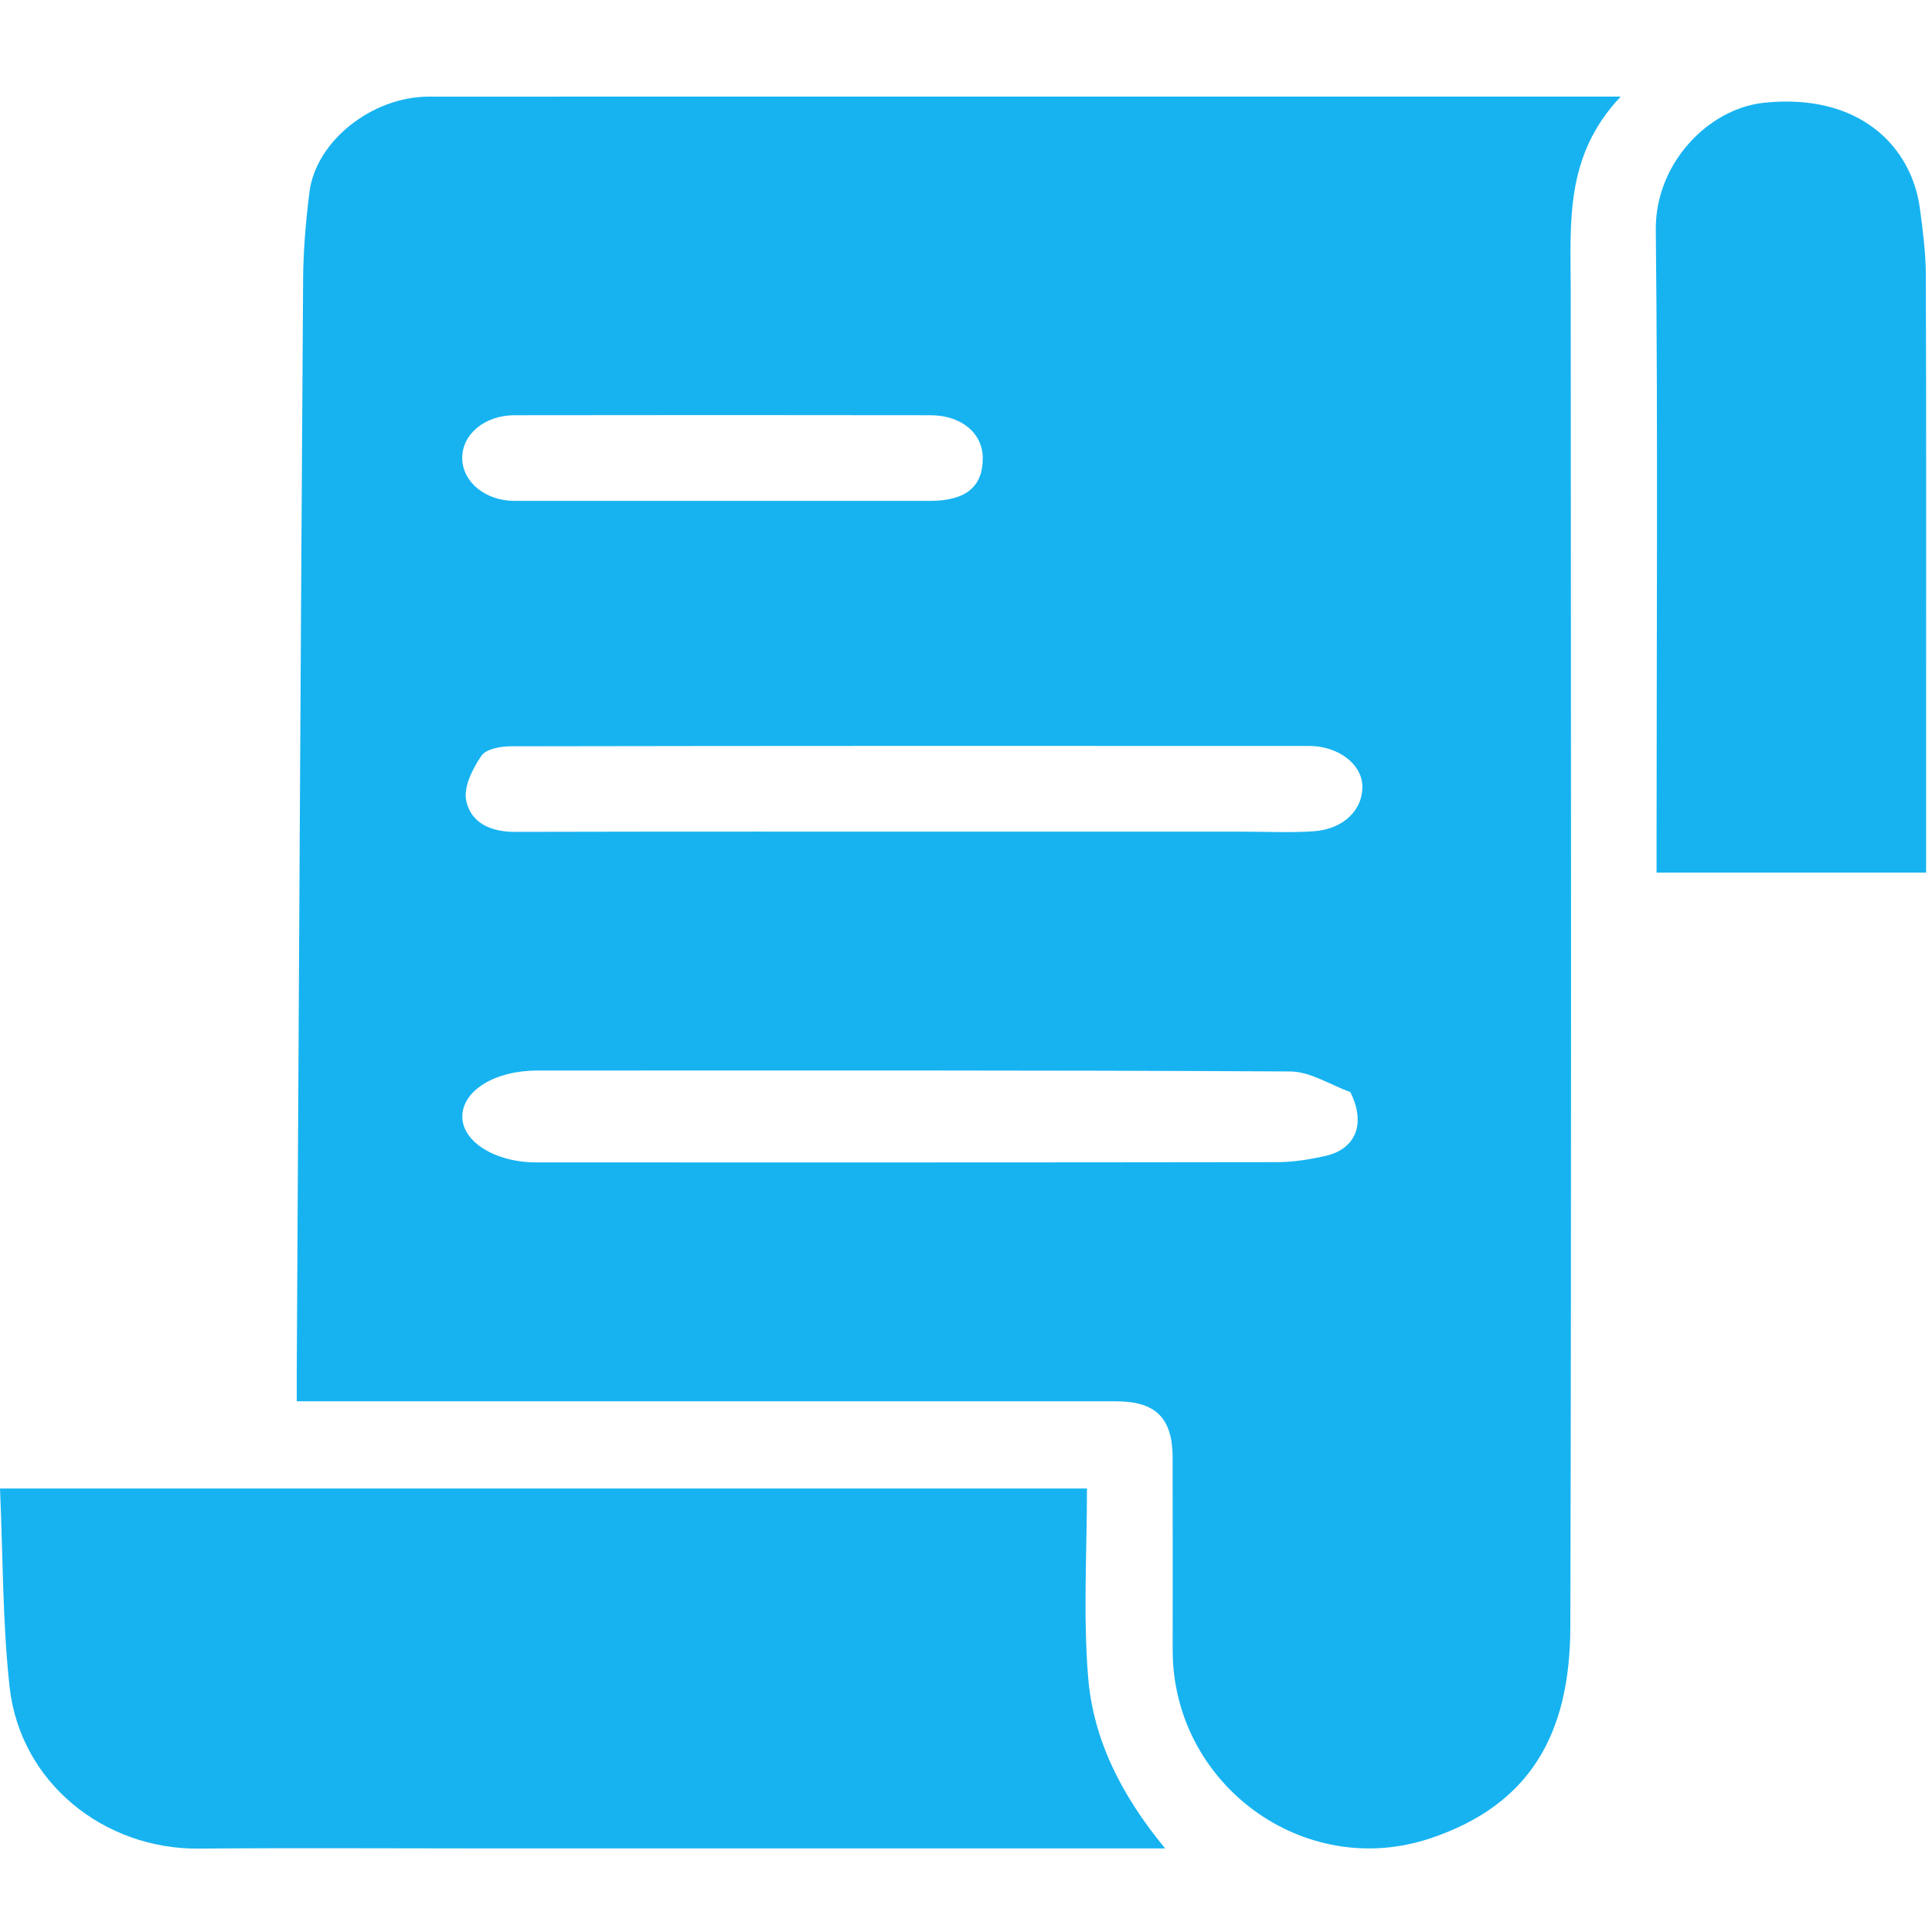
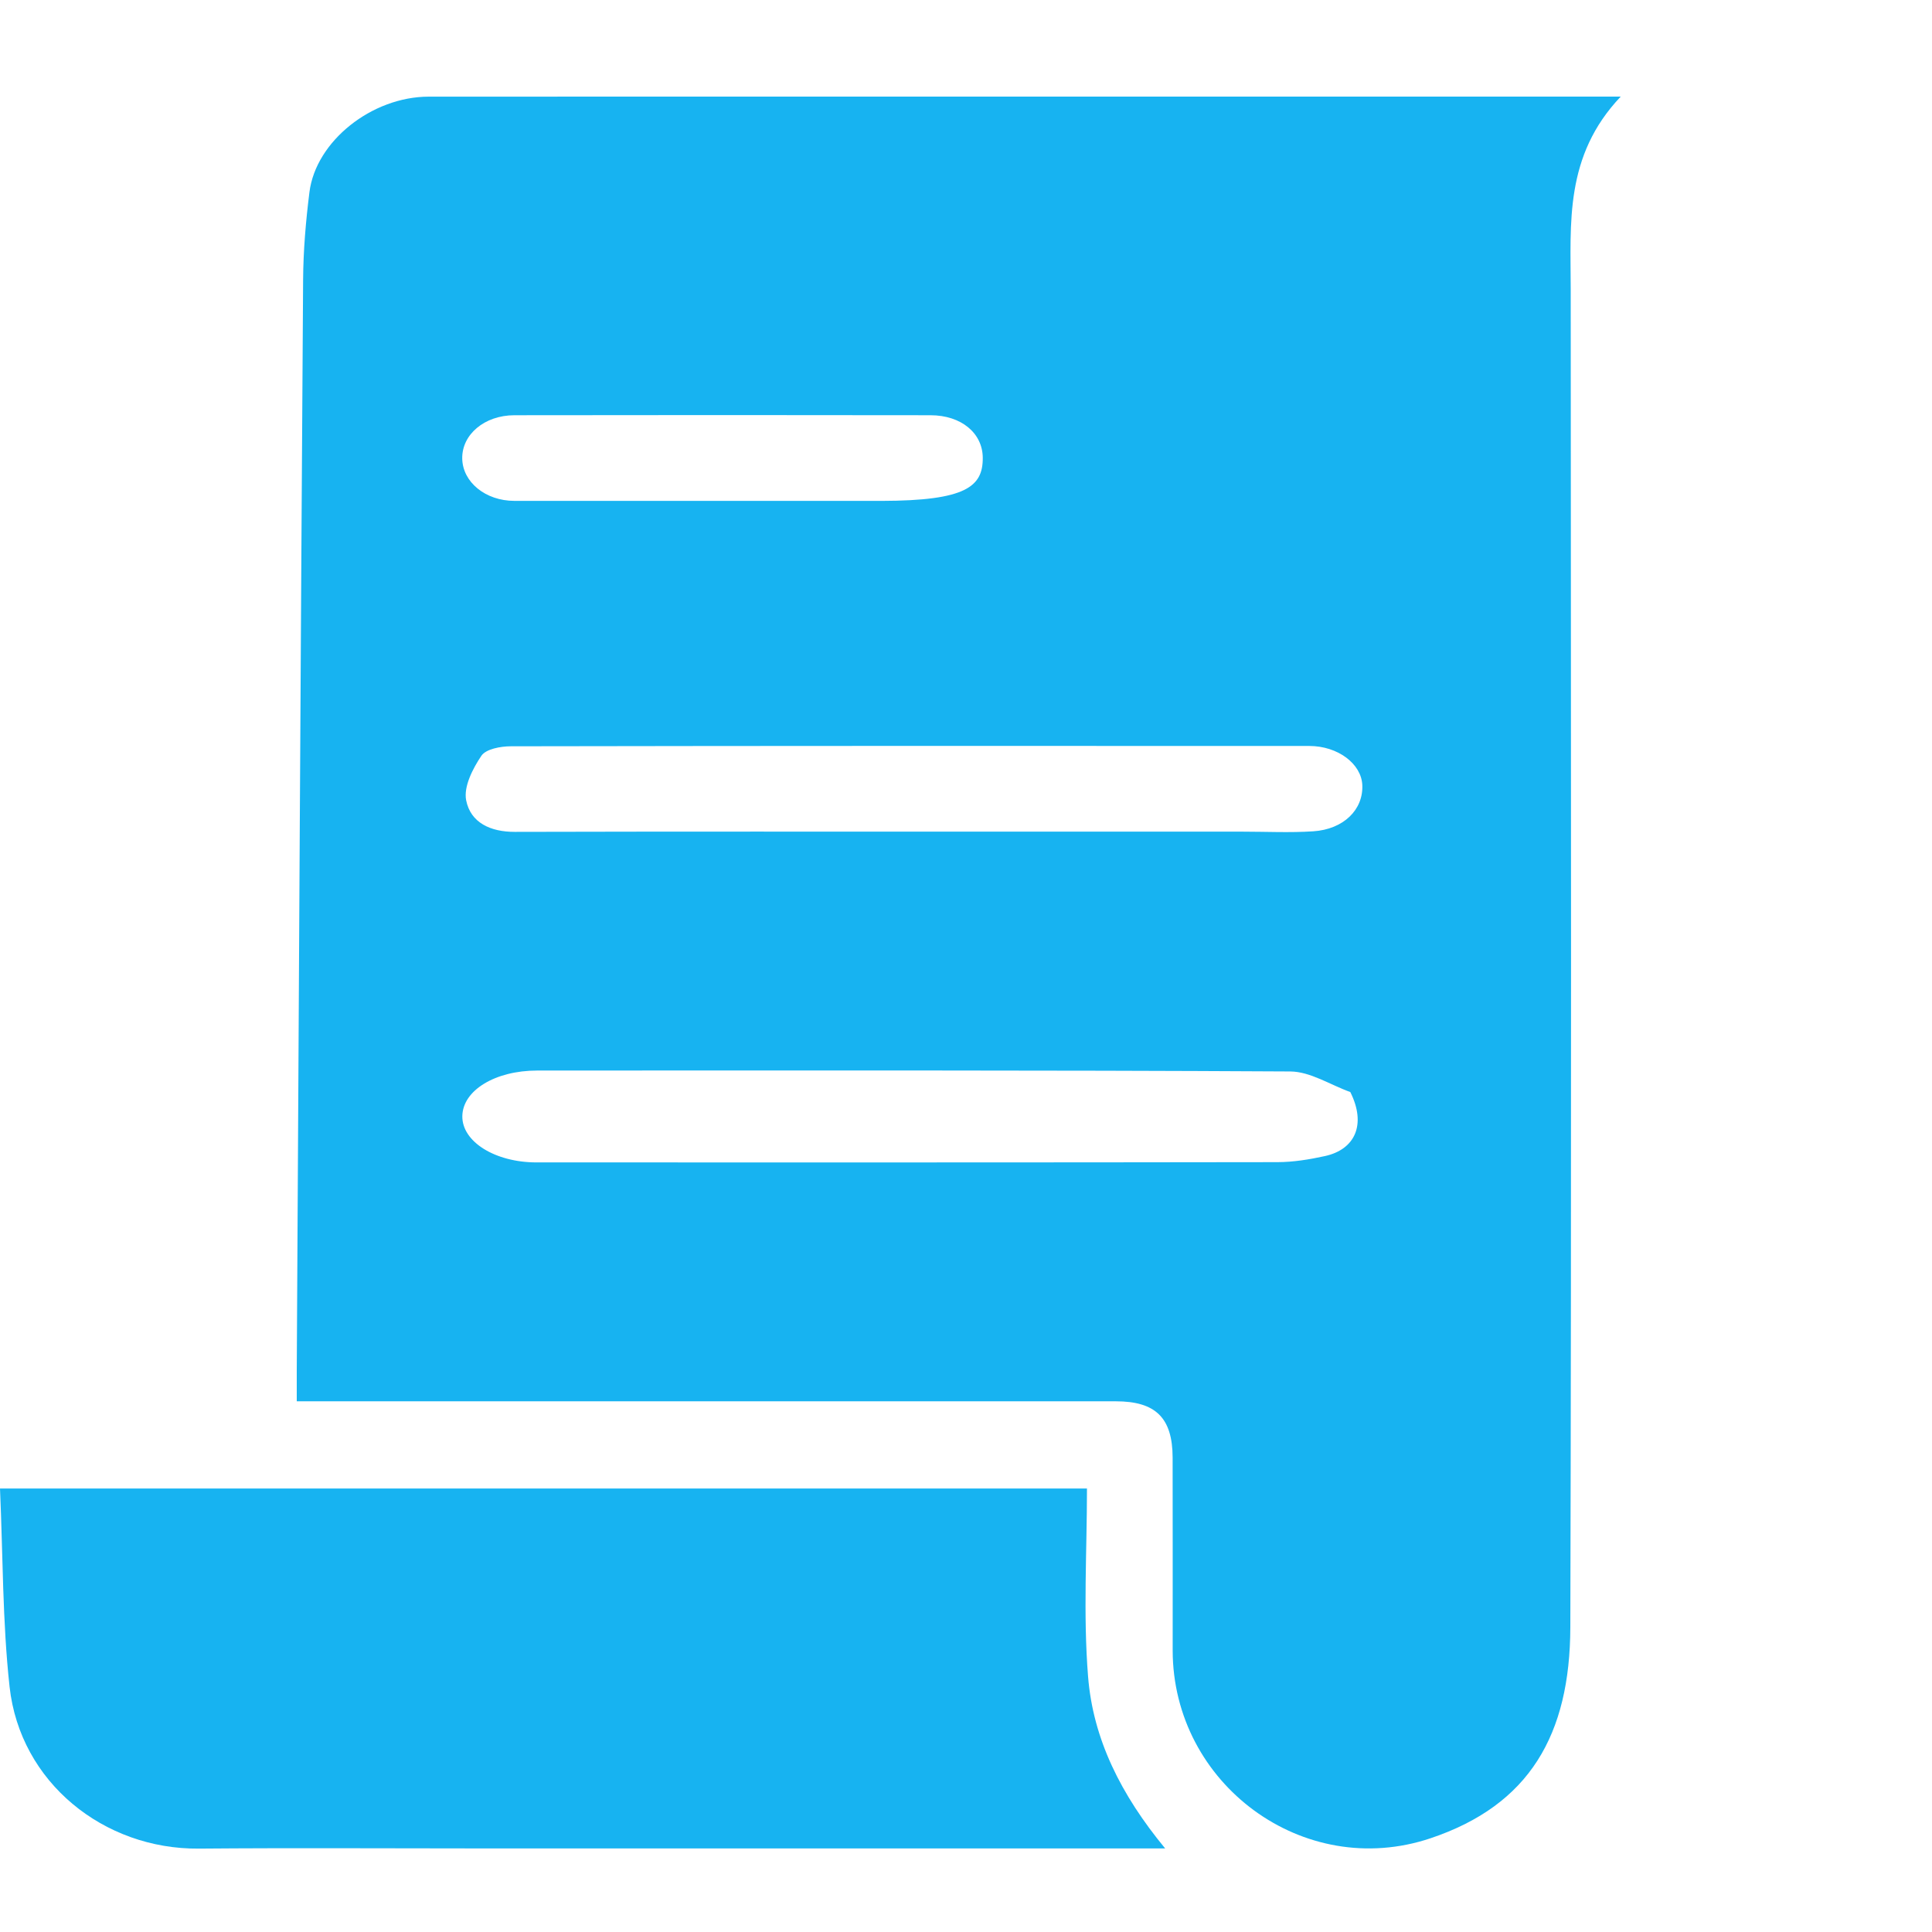
<svg xmlns="http://www.w3.org/2000/svg" width="80" height="80" viewBox="0 0 80 80" fill="none">
-   <path d="M40.695 4.001C49.462 4.001 58.101 4.001 67.11 4.001C64.775 6.458 65.039 9.245 65.04 11.987C65.048 30.451 65.073 48.914 65.024 67.378C65.012 71.828 63.336 74.746 59.228 76.121C53.976 77.879 48.563 73.87 48.558 68.34C48.556 65.678 48.563 63.016 48.556 60.354C48.551 58.71 47.853 58.025 46.205 58.025C35.474 58.025 24.742 58.025 14.01 58.025C13.504 58.025 12.998 58.025 12.288 58.025C12.288 57.584 12.286 57.185 12.288 56.785C12.372 41.718 12.451 26.651 12.551 11.584C12.559 10.375 12.662 9.16 12.813 7.959C13.079 5.842 15.402 4.004 17.753 4.002C25.358 3.998 32.963 4.001 40.695 4.001ZM55.913 45.219C55.084 44.922 54.257 44.372 53.427 44.367C43.033 44.309 32.639 44.328 22.245 44.329C20.503 44.329 19.158 45.151 19.144 46.218C19.13 47.277 20.501 48.133 22.22 48.133C32.445 48.134 42.671 48.138 52.896 48.122C53.552 48.121 54.218 48.012 54.861 47.871C56.114 47.597 56.585 46.561 55.913 45.219ZM41.329 34.437C44.707 34.437 48.085 34.437 51.463 34.437C52.434 34.437 53.408 34.486 54.375 34.423C55.637 34.341 56.456 33.525 56.41 32.507C56.371 31.626 55.397 30.889 54.213 30.889C43.192 30.884 32.172 30.882 21.151 30.902C20.731 30.903 20.123 31.013 19.933 31.295C19.575 31.827 19.192 32.573 19.302 33.136C19.485 34.07 20.316 34.448 21.314 34.446C27.901 34.429 34.488 34.437 41.329 34.437ZM36.504 20.741C37.18 20.741 37.856 20.743 38.532 20.74C40 20.734 40.705 20.149 40.694 18.95C40.685 17.936 39.806 17.196 38.534 17.194C32.788 17.185 27.043 17.185 21.298 17.194C20.059 17.196 19.125 17.995 19.14 18.984C19.154 19.962 20.103 20.739 21.298 20.74C26.282 20.742 31.267 20.741 36.504 20.741Z" fill="#17B3F1" />
+   <path d="M40.695 4.001C49.462 4.001 58.101 4.001 67.11 4.001C64.775 6.458 65.039 9.245 65.04 11.987C65.048 30.451 65.073 48.914 65.024 67.378C65.012 71.828 63.336 74.746 59.228 76.121C53.976 77.879 48.563 73.87 48.558 68.34C48.556 65.678 48.563 63.016 48.556 60.354C48.551 58.71 47.853 58.025 46.205 58.025C35.474 58.025 24.742 58.025 14.01 58.025C13.504 58.025 12.998 58.025 12.288 58.025C12.288 57.584 12.286 57.185 12.288 56.785C12.372 41.718 12.451 26.651 12.551 11.584C12.559 10.375 12.662 9.16 12.813 7.959C13.079 5.842 15.402 4.004 17.753 4.002C25.358 3.998 32.963 4.001 40.695 4.001ZM55.913 45.219C55.084 44.922 54.257 44.372 53.427 44.367C43.033 44.309 32.639 44.328 22.245 44.329C20.503 44.329 19.158 45.151 19.144 46.218C19.13 47.277 20.501 48.133 22.22 48.133C32.445 48.134 42.671 48.138 52.896 48.122C53.552 48.121 54.218 48.012 54.861 47.871C56.114 47.597 56.585 46.561 55.913 45.219ZM41.329 34.437C44.707 34.437 48.085 34.437 51.463 34.437C52.434 34.437 53.408 34.486 54.375 34.423C55.637 34.341 56.456 33.525 56.41 32.507C56.371 31.626 55.397 30.889 54.213 30.889C43.192 30.884 32.172 30.882 21.151 30.902C20.731 30.903 20.123 31.013 19.933 31.295C19.575 31.827 19.192 32.573 19.302 33.136C19.485 34.07 20.316 34.448 21.314 34.446C27.901 34.429 34.488 34.437 41.329 34.437ZM36.504 20.741C40 20.734 40.705 20.149 40.694 18.95C40.685 17.936 39.806 17.196 38.534 17.194C32.788 17.185 27.043 17.185 21.298 17.194C20.059 17.196 19.125 17.995 19.14 18.984C19.154 19.962 20.103 20.739 21.298 20.74C26.282 20.742 31.267 20.741 36.504 20.741Z" fill="#17B3F1" />
  <path d="M20.151 76.54C16.094 76.54 12.163 76.514 8.233 76.547C4.301 76.581 0.831 73.809 0.396 69.841C0.101 67.147 0.123 64.418 0 61.637C15.097 61.637 29.957 61.637 45.009 61.637C45.009 64.229 44.848 66.842 45.055 69.426C45.261 72.007 46.41 74.314 48.247 76.54C38.742 76.54 29.51 76.54 20.151 76.54Z" fill="#17B3F1" />
-   <path d="M79.756 29.871C79.756 32.018 79.756 34.038 79.756 36.134C76.016 36.134 72.37 36.134 68.595 36.134C68.595 35.642 68.595 35.19 68.595 34.738C68.595 26.331 68.653 17.925 68.563 9.52C68.534 6.772 70.734 4.497 73.042 4.255C77.004 3.84 79.16 6.075 79.5 8.639C79.619 9.545 79.741 10.459 79.745 11.369C79.766 17.494 79.756 23.619 79.756 29.871Z" fill="#17B3F1" />
</svg>